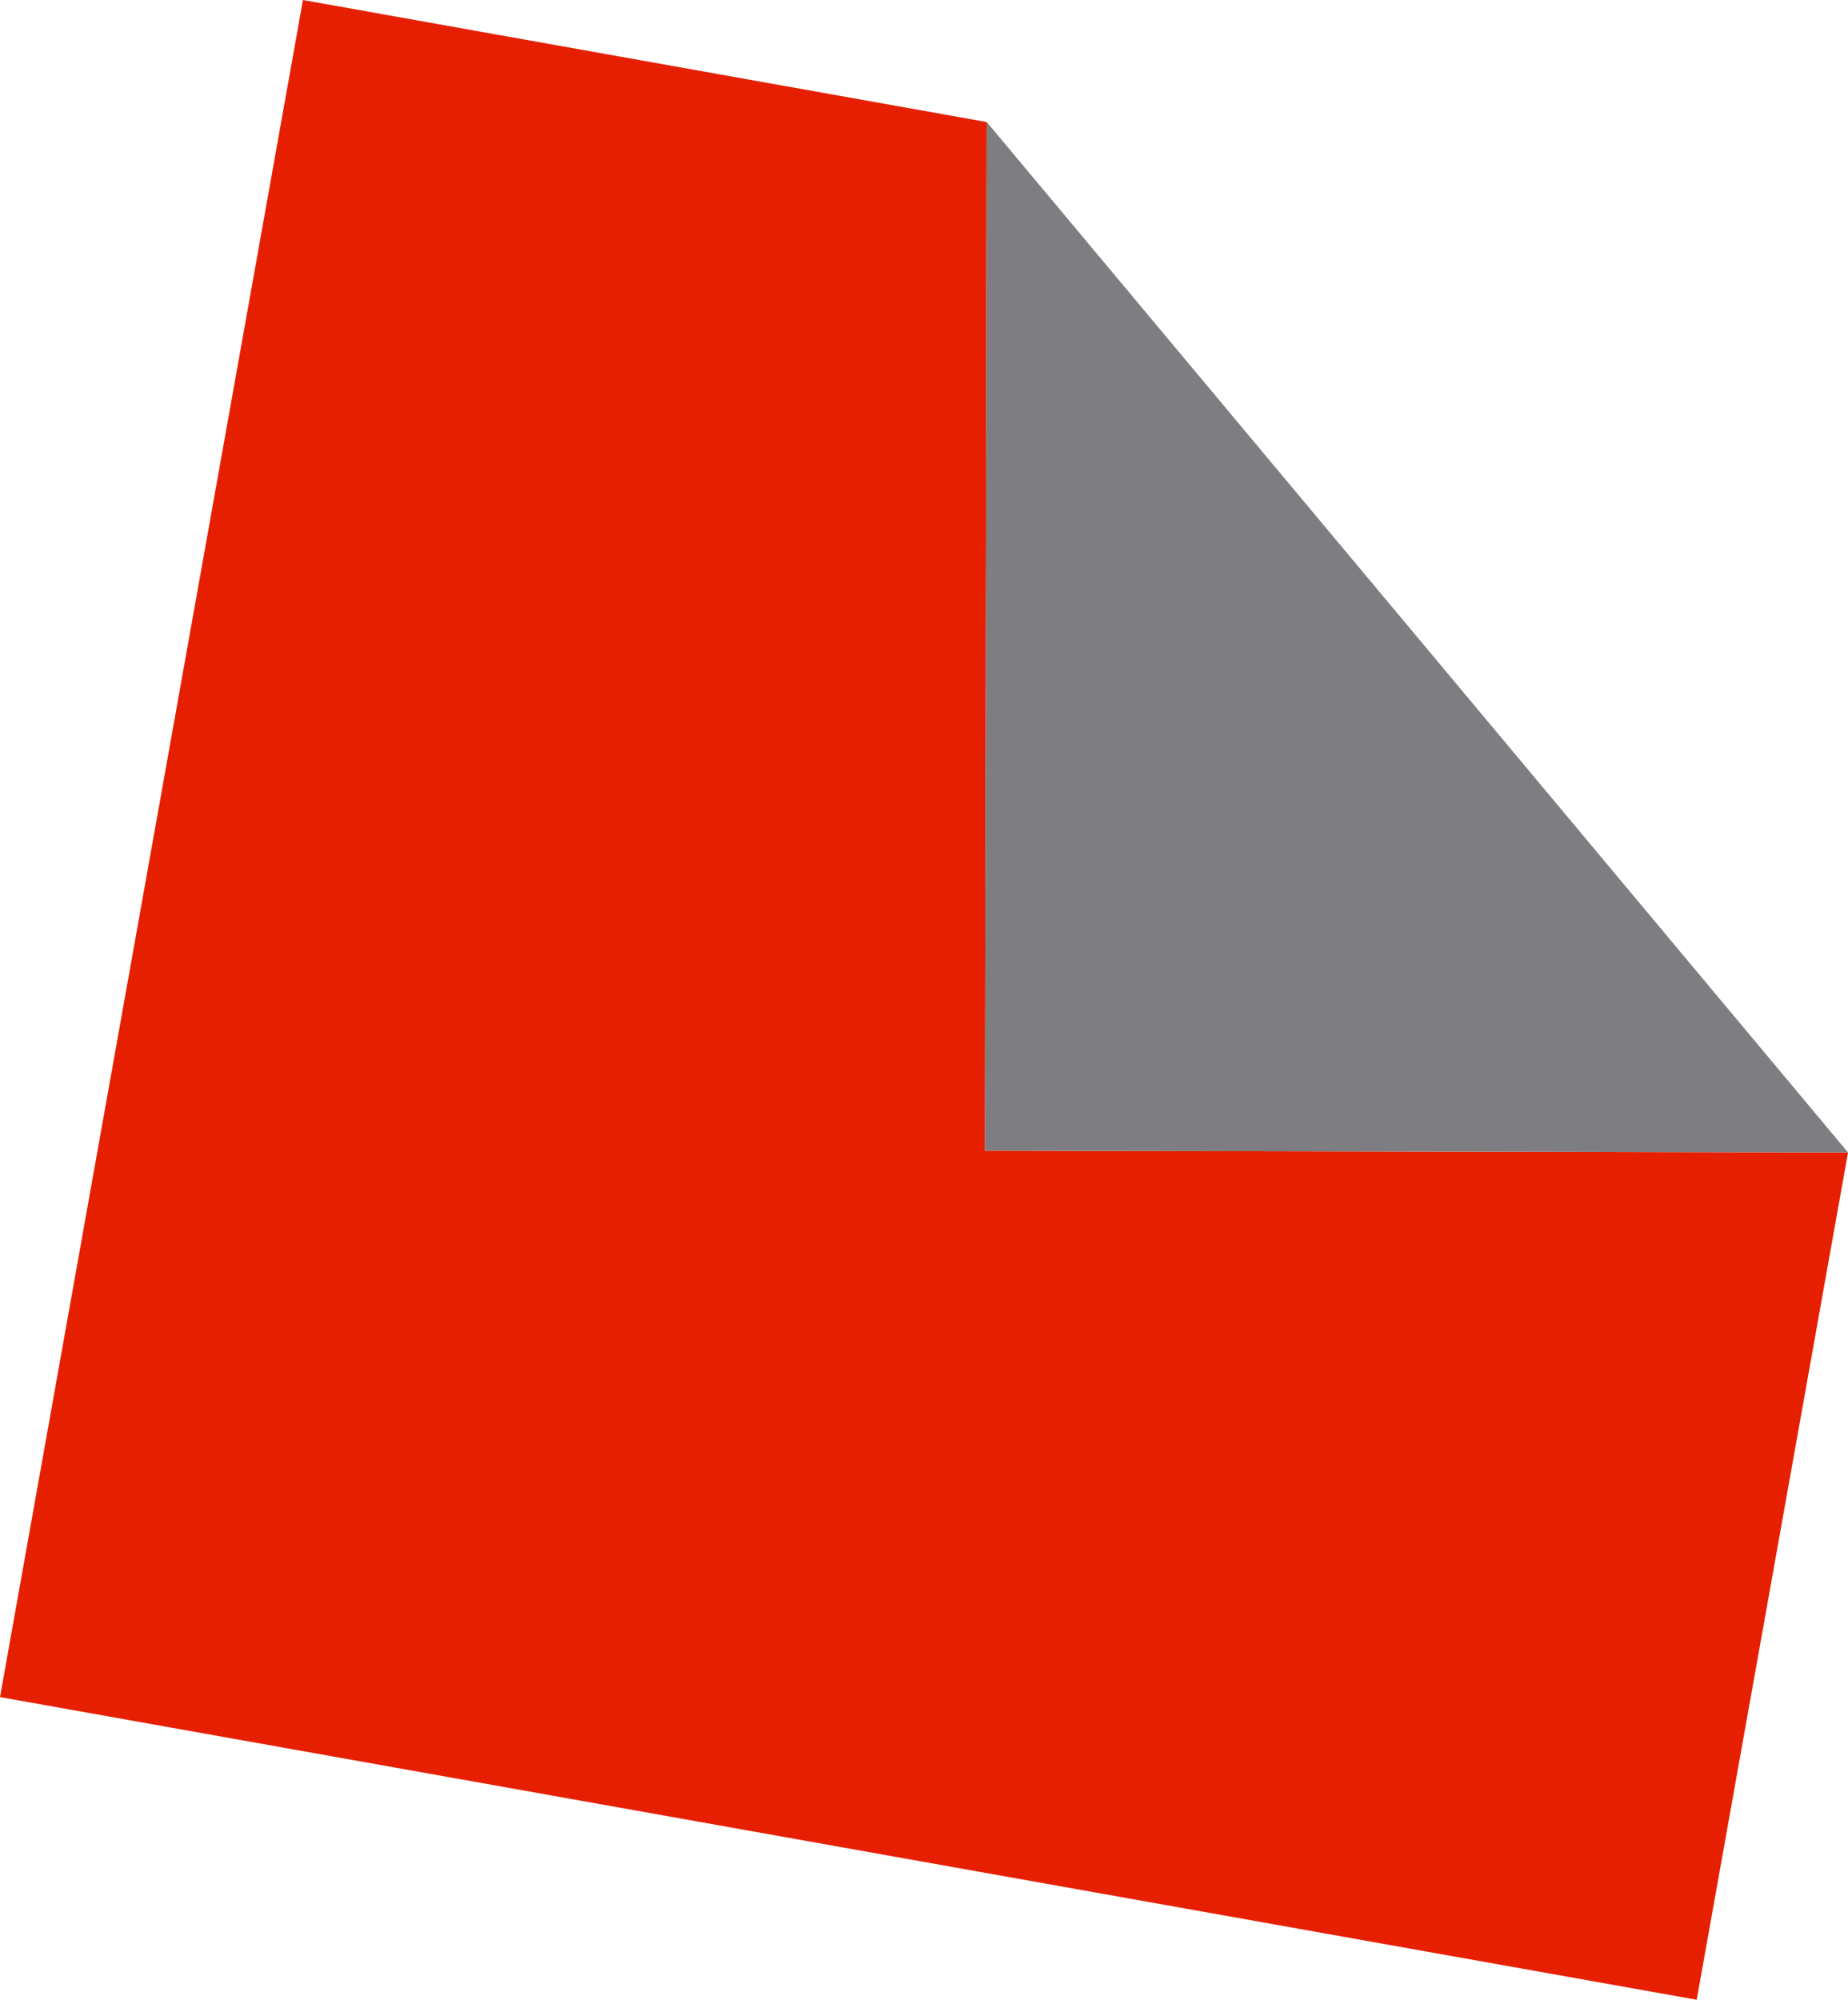
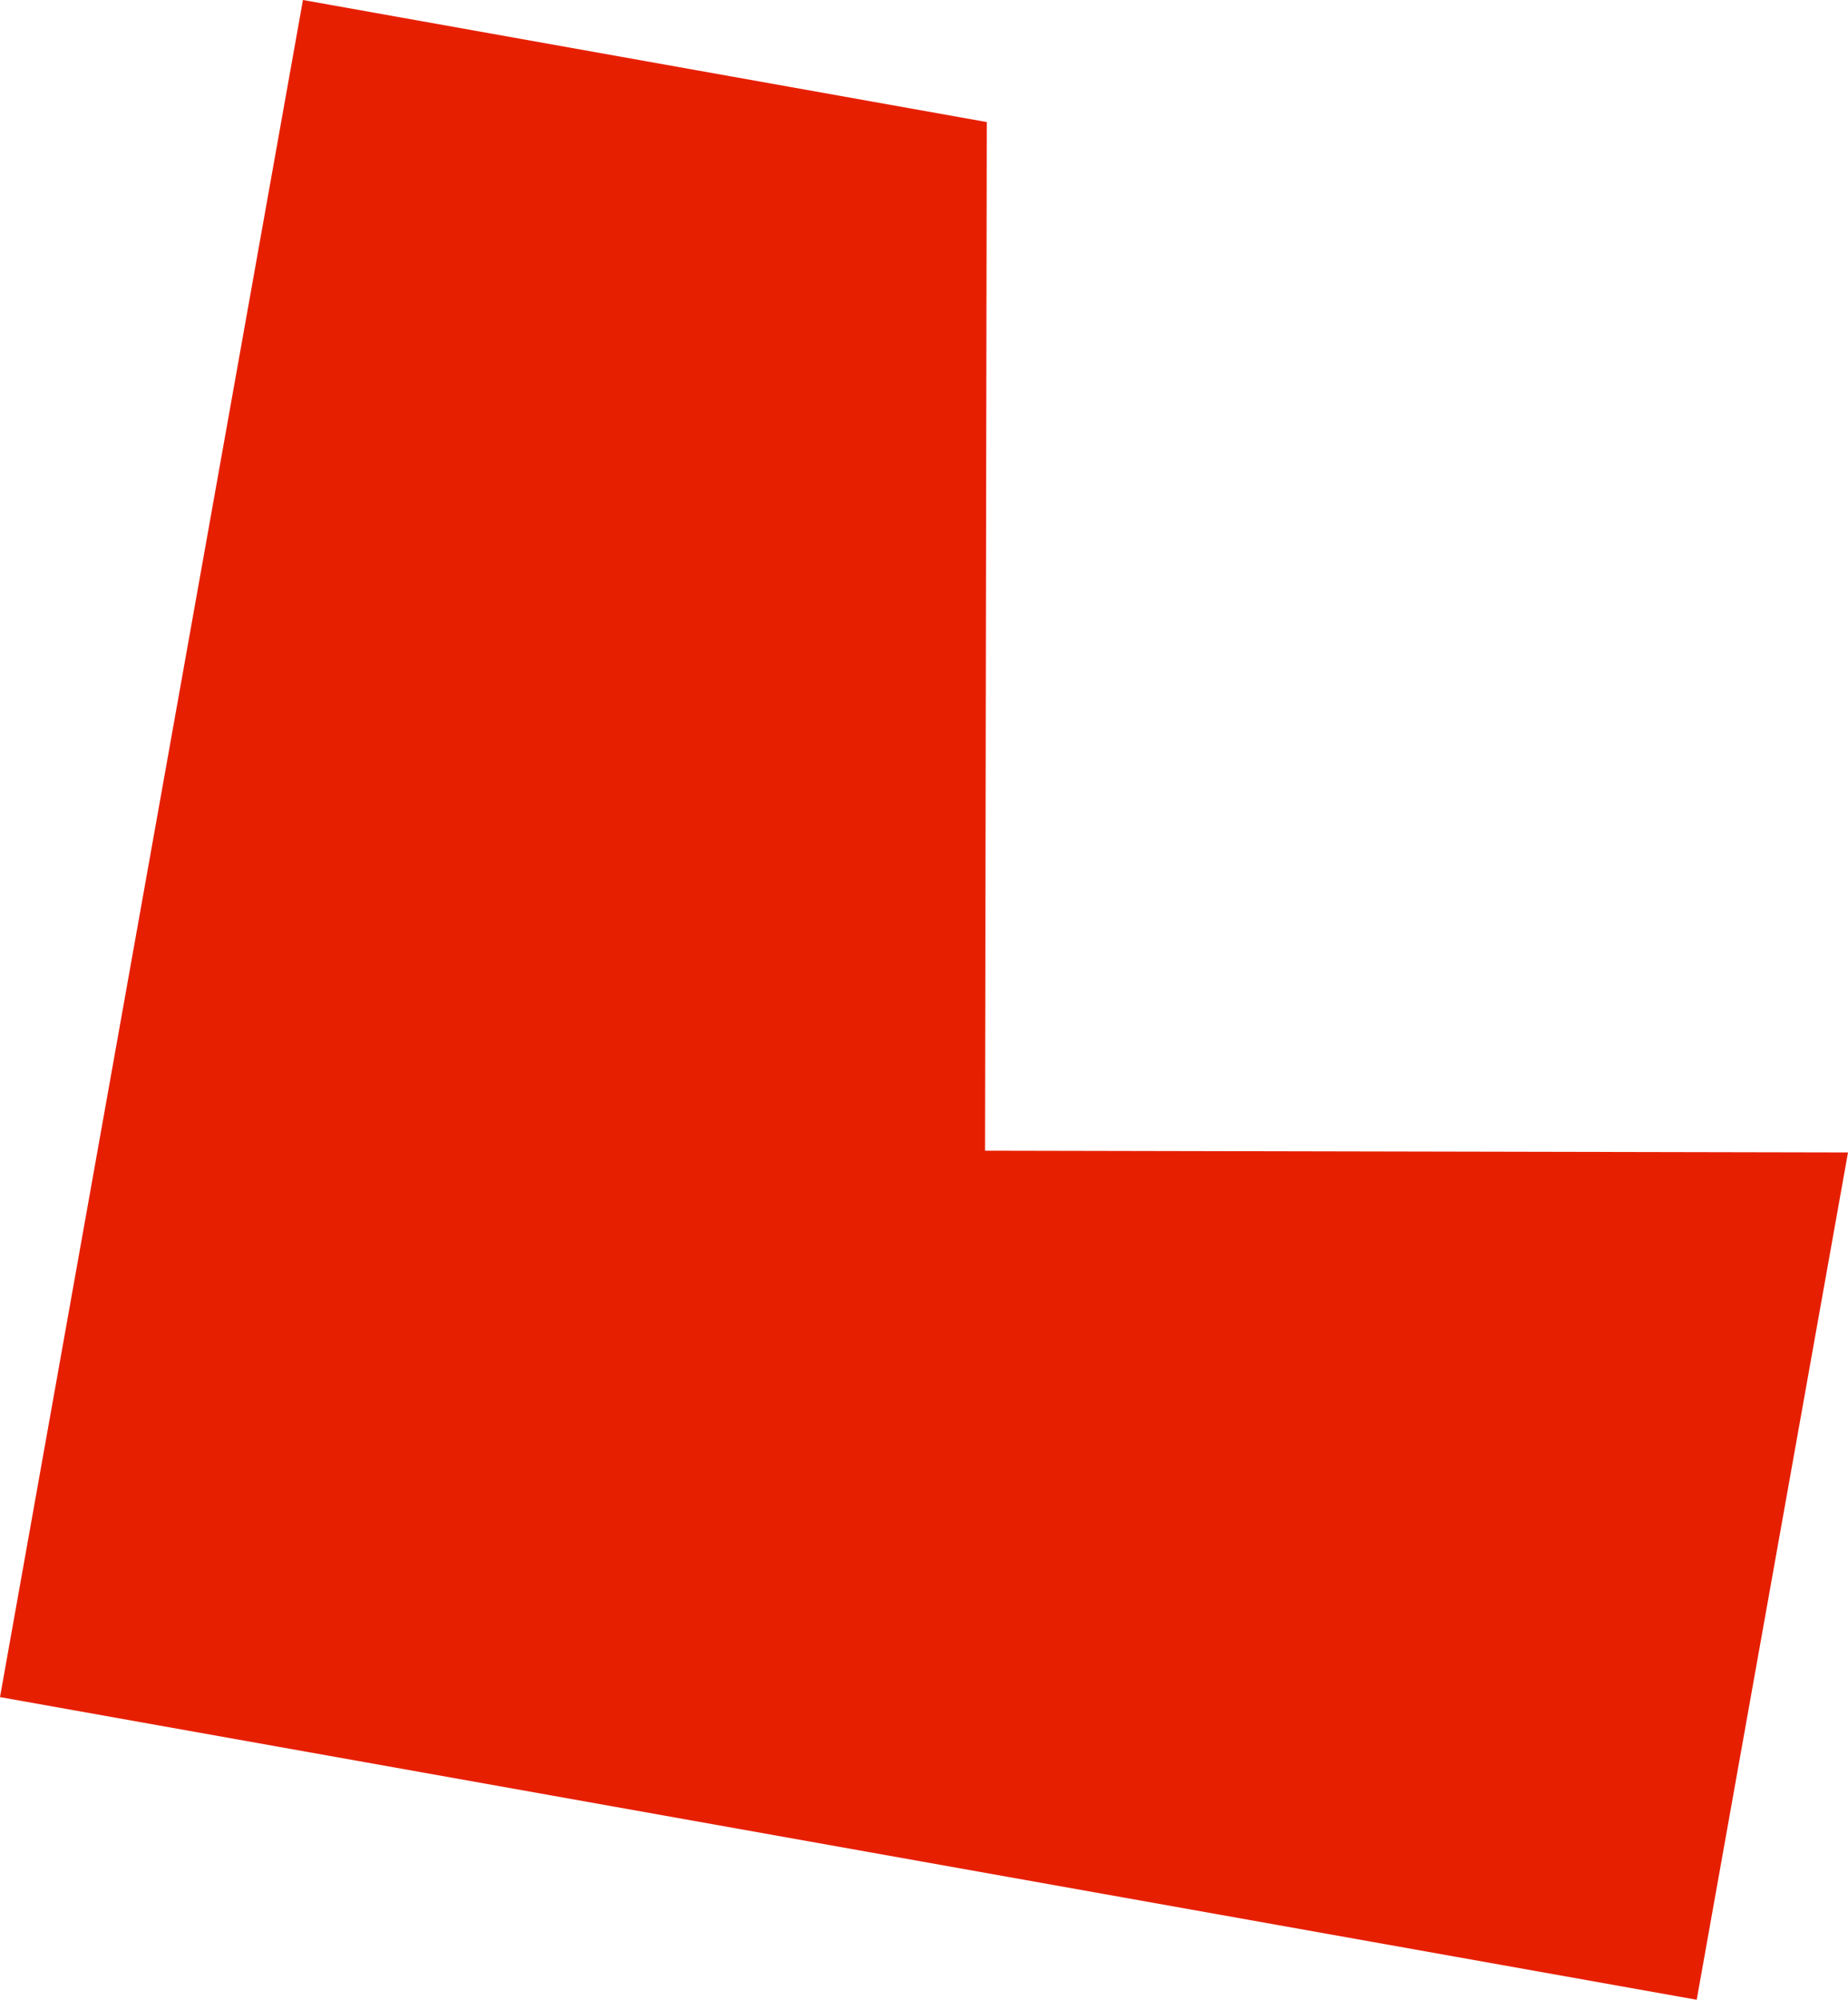
<svg xmlns="http://www.w3.org/2000/svg" version="1.1" id="TEXT_RGB" x="0px" y="0px" viewBox="0 0 524 566.9" style="enable-background:new 0 0 524 566.9;" xml:space="preserve">
  <style type="text/css">
	.st0{fill:#E71F01;}
	.st1{fill:#7E7D81;}
</style>
  <g>
    <polygon class="st0" points="279.3,326.2 279.8,34.6 85.9,0 0,481.1 481.1,566.9 524,326.7  " />
-     <polygon class="st1" points="279.8,34.6 279.3,326.2 524,326.7  " />
  </g>
</svg>